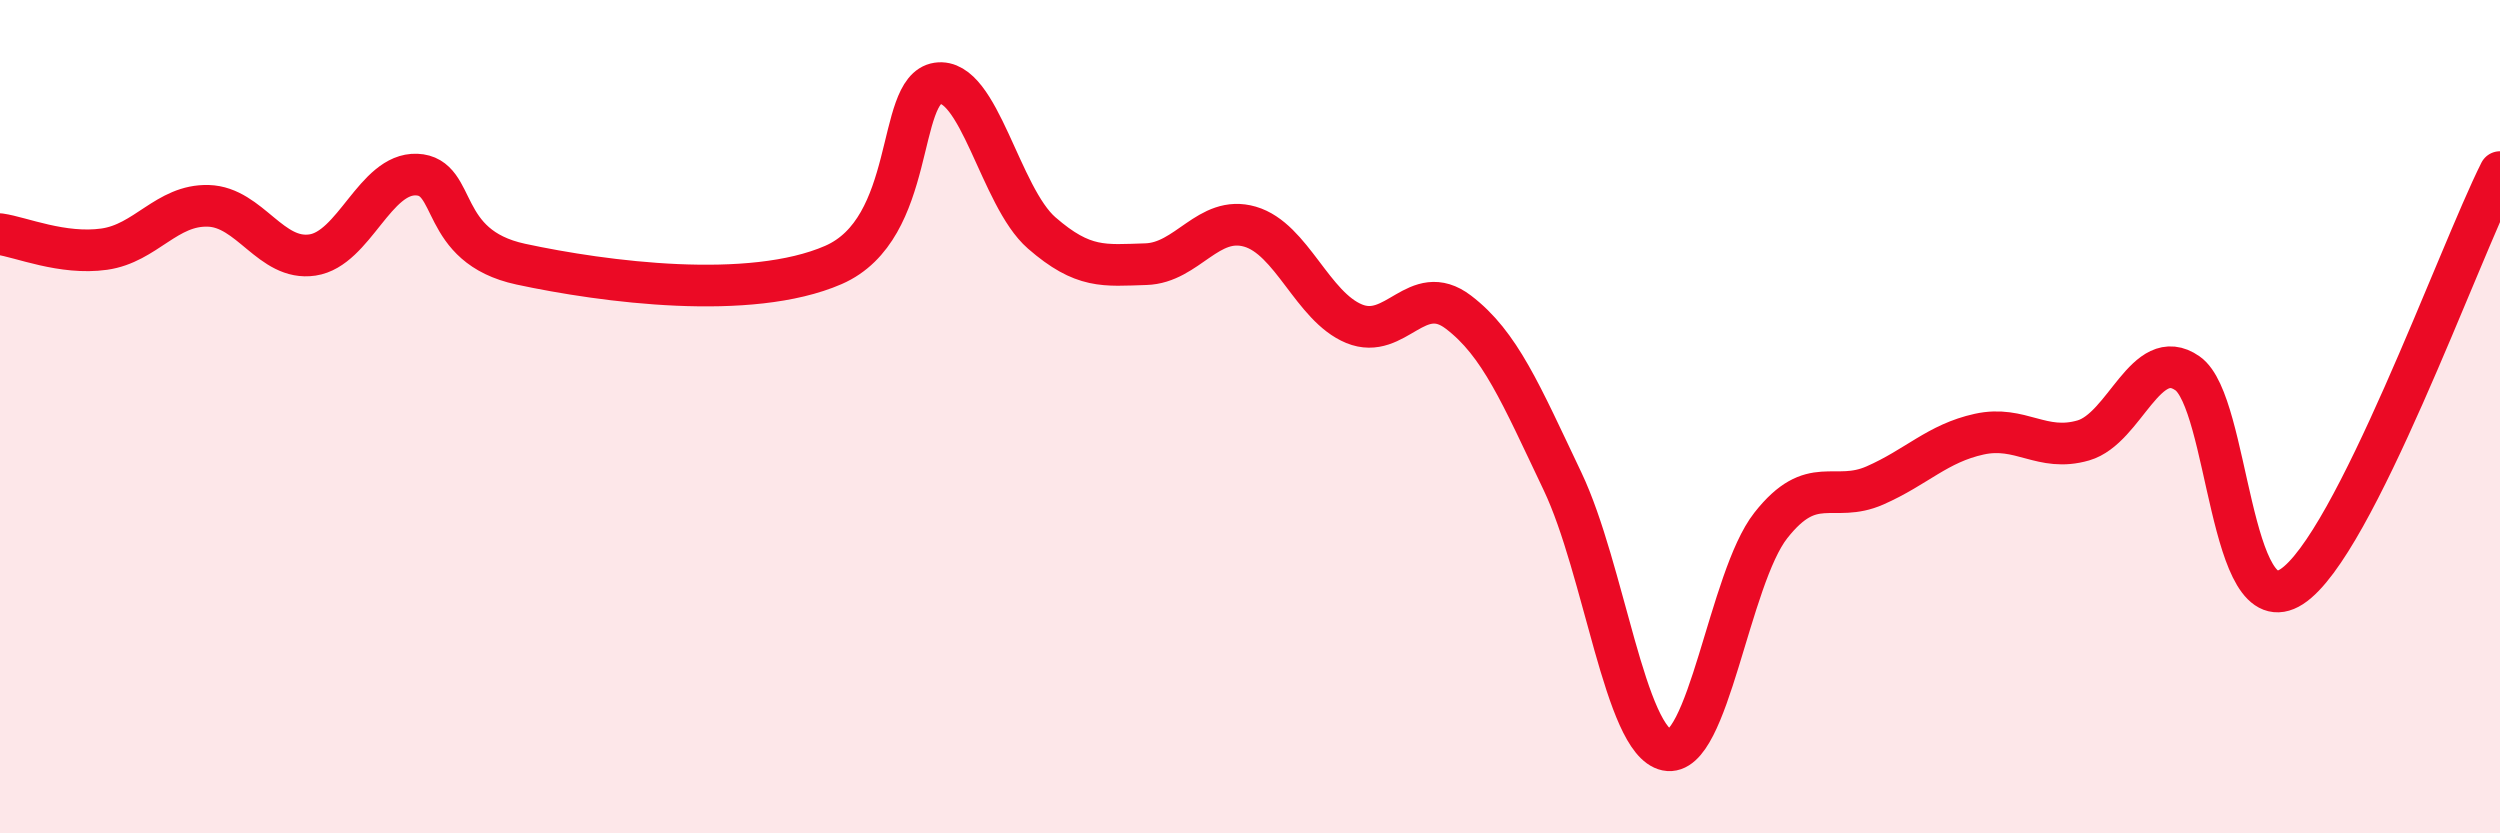
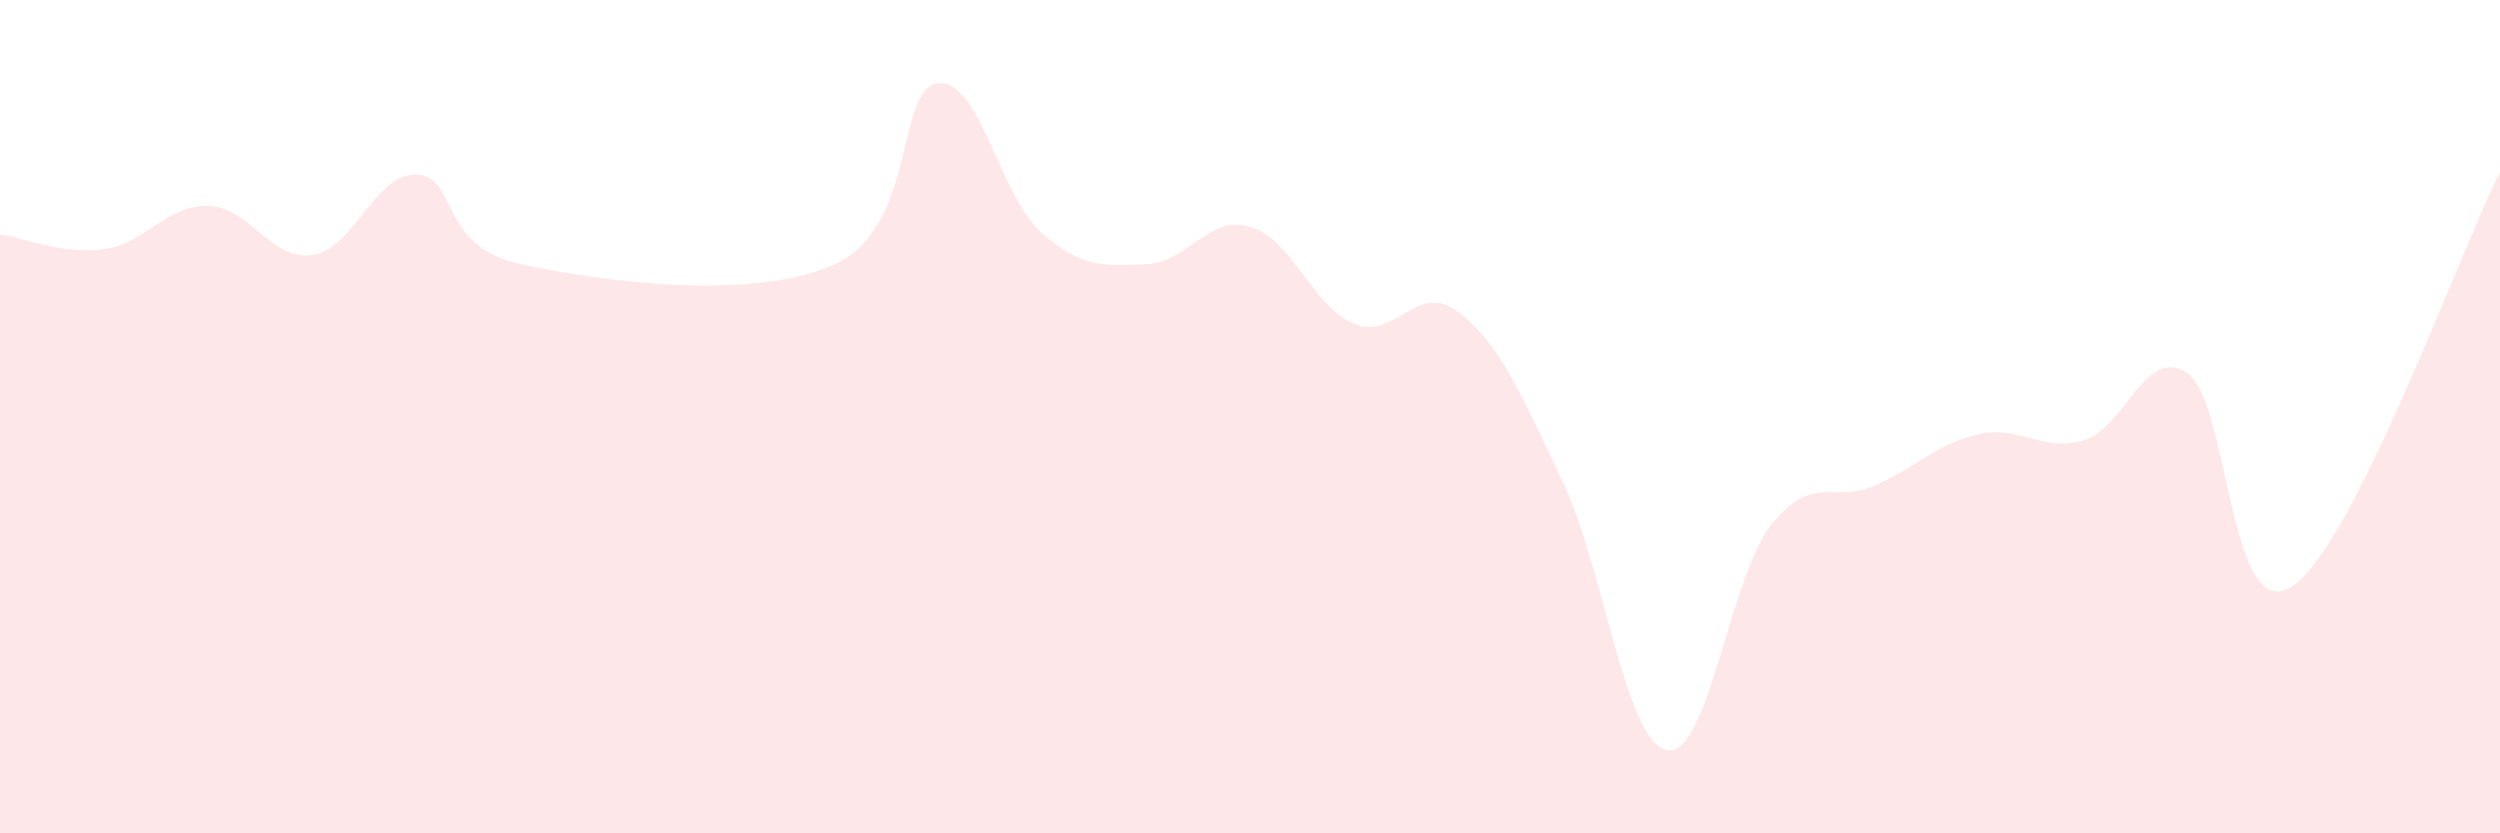
<svg xmlns="http://www.w3.org/2000/svg" width="60" height="20" viewBox="0 0 60 20">
  <path d="M 0,5.62 C 0.5,5.69 1.5,6.12 2.5,5.98 C 3.5,5.84 4,4.91 5,4.94 C 6,4.97 6.5,6.27 7.5,6.12 C 8.5,5.97 9,4.15 10,4.19 C 11,4.23 10.5,5.91 12.5,6.34 C 14.5,6.77 18,7.23 20,6.36 C 22,5.49 21.5,2.15 22.5,2 C 23.5,1.85 24,4.72 25,5.59 C 26,6.46 26.5,6.37 27.5,6.34 C 28.5,6.31 29,5.15 30,5.44 C 31,5.73 31.5,7.36 32.5,7.77 C 33.5,8.18 34,6.73 35,7.49 C 36,8.25 36.5,9.45 37.5,11.55 C 38.5,13.65 39,17.79 40,18 C 41,18.21 41.5,13.88 42.5,12.61 C 43.5,11.34 44,12.09 45,11.65 C 46,11.21 46.5,10.64 47.5,10.42 C 48.5,10.2 49,10.86 50,10.57 C 51,10.28 51.5,8.26 52.5,8.96 C 53.5,9.66 53.5,15.05 55,14.08 C 56.5,13.11 59,6.12 60,4.13L60 20L0 20Z" fill="#EB0A25" opacity="0.1" stroke-linecap="round" stroke-linejoin="round" />
-   <path d="M 0,5.62 C 0.5,5.69 1.5,6.12 2.5,5.98 C 3.5,5.84 4,4.91 5,4.94 C 6,4.97 6.5,6.27 7.5,6.12 C 8.5,5.97 9,4.15 10,4.19 C 11,4.23 10.5,5.91 12.5,6.34 C 14.5,6.77 18,7.23 20,6.36 C 22,5.49 21.5,2.15 22.5,2 C 23.5,1.85 24,4.72 25,5.59 C 26,6.46 26.5,6.37 27.5,6.34 C 28.5,6.31 29,5.15 30,5.44 C 31,5.73 31.5,7.36 32.5,7.77 C 33.5,8.18 34,6.73 35,7.49 C 36,8.25 36.5,9.45 37.5,11.55 C 38.5,13.65 39,17.79 40,18 C 41,18.21 41.5,13.88 42.5,12.61 C 43.5,11.34 44,12.09 45,11.65 C 46,11.21 46.5,10.64 47.5,10.42 C 48.5,10.2 49,10.86 50,10.57 C 51,10.28 51.5,8.26 52.5,8.96 C 53.5,9.66 53.5,15.05 55,14.08 C 56.5,13.11 59,6.12 60,4.13" stroke="#EB0A25" stroke-width="1" fill="none" stroke-linecap="round" stroke-linejoin="round" />
</svg>